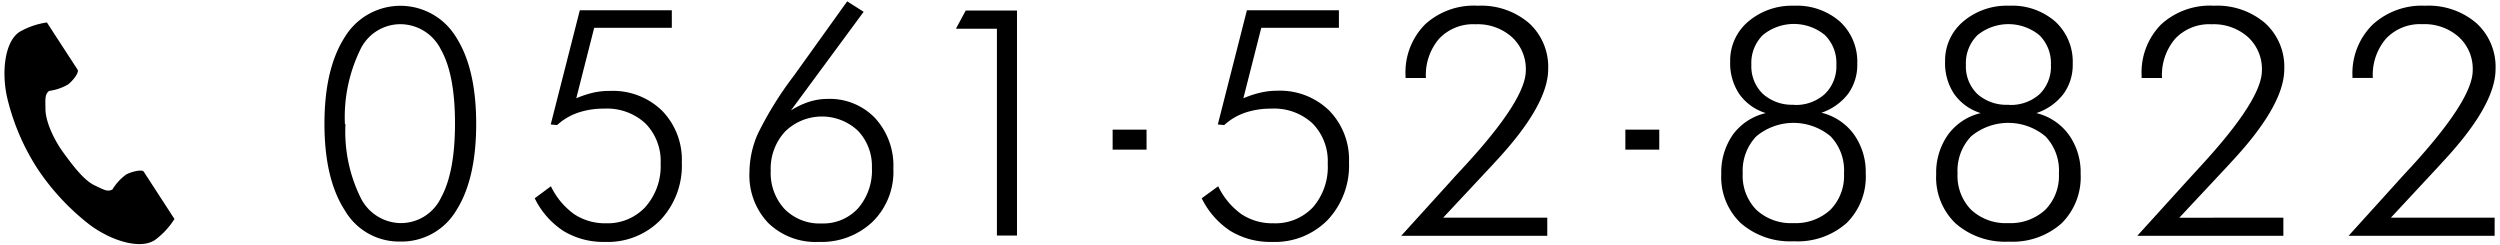
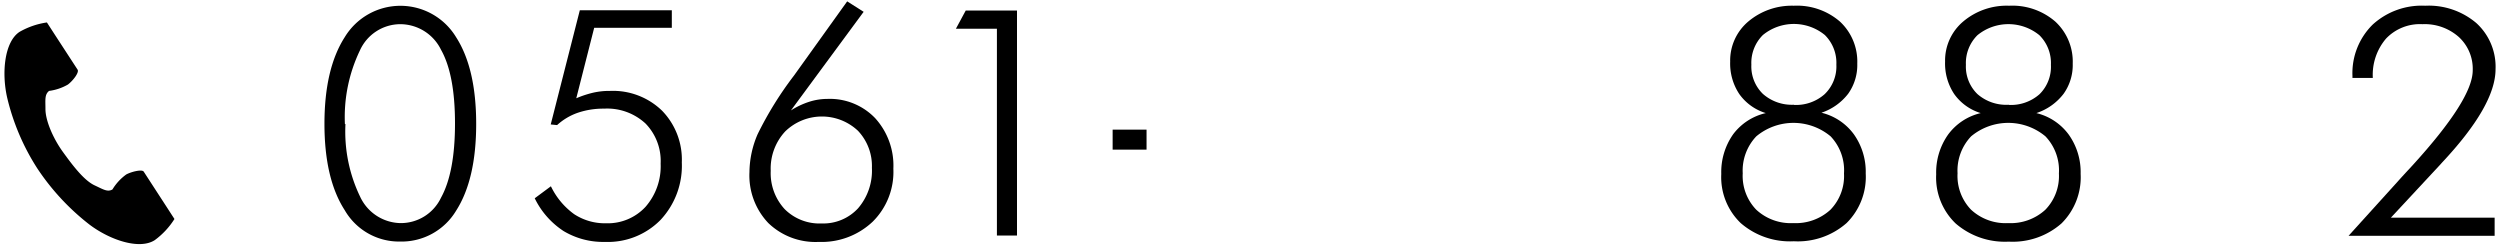
<svg xmlns="http://www.w3.org/2000/svg" viewBox="0 0 275 27">
  <defs>
    <style>.cls-1{fill:none;}</style>
  </defs>
  <title>h_tel@2x</title>
  <g id="レイヤー_2" data-name="レイヤー 2">
    <g id="contents">
-       <rect class="cls-1" width="275" height="27" />
      <path d="M44,26.57a6.9,6.9,0,0,1-6.08-3.45q-2.23-3.45-2.23-9.5t2.23-9.53a7.16,7.16,0,0,1,12.25,0q2.21,3.44,2.21,9.54t-2.21,9.55A7,7,0,0,1,44,26.57Zm-6-12.92a16.48,16.48,0,0,0,1.62,8A5,5,0,0,0,44,24.54a4.89,4.89,0,0,0,4.51-2.79q1.54-2.79,1.54-8.17T48.51,5.47A5,5,0,0,0,44,2.66a4.89,4.89,0,0,0-4.42,2.91A16.93,16.93,0,0,0,37.94,13.65Z" />
      <path d="M63.39,10.81a11.14,11.14,0,0,1,1.88-.62A8.08,8.08,0,0,1,67.1,10a7.75,7.75,0,0,1,5.73,2.18A7.71,7.71,0,0,1,75,17.86a8.72,8.72,0,0,1-2.34,6.33,8.13,8.13,0,0,1-6.12,2.42A8.48,8.48,0,0,1,62,25.42a9,9,0,0,1-3.18-3.61l1.78-1.32a8.1,8.1,0,0,0,2.56,3.07,6.16,6.16,0,0,0,3.5,1A5.66,5.66,0,0,0,71,22.76,6.77,6.77,0,0,0,72.67,18,5.9,5.9,0,0,0,71,13.58a6.21,6.21,0,0,0-4.54-1.63,8.74,8.74,0,0,0-2.89.45,6.57,6.57,0,0,0-2.29,1.36l-.7-.07,3.2-12.56H73.9V3.06H65.36Z" />
      <path d="M87,12.15a8.57,8.57,0,0,1,2-.95,6.58,6.58,0,0,1,2-.32A6.91,6.91,0,0,1,96.27,13a7.75,7.75,0,0,1,2,5.56A7.7,7.7,0,0,1,96,24.38a8.17,8.17,0,0,1-5.94,2.23,7.47,7.47,0,0,1-5.55-2.08,7.59,7.59,0,0,1-2.07-5.59,10.72,10.72,0,0,1,.9-4.18,38.59,38.59,0,0,1,4-6.45L93.19.15,95,1.3ZM84.78,18.8A5.82,5.82,0,0,0,86.31,23a5.41,5.41,0,0,0,4.08,1.58,5.2,5.2,0,0,0,4-1.67,6.35,6.35,0,0,0,1.52-4.45,5.63,5.63,0,0,0-1.54-4.08,5.79,5.79,0,0,0-8,.08A6,6,0,0,0,84.78,18.8Z" />
      <path d="M109.66,25.91V3.16h-4.51l1.08-2h5.64V25.91Z" />
      <path d="M122.39,14.26h3.73v2.2h-3.73Z" />
-       <path d="M136.77,10.81a11.18,11.18,0,0,1,1.88-.62,8.08,8.08,0,0,1,1.83-.21,7.76,7.76,0,0,1,5.73,2.18,7.71,7.71,0,0,1,2.18,5.7,8.72,8.72,0,0,1-2.34,6.33,8.13,8.13,0,0,1-6.12,2.42,8.48,8.48,0,0,1-4.56-1.19,9,9,0,0,1-3.18-3.61L134,20.49a8.11,8.11,0,0,0,2.56,3.07,6.15,6.15,0,0,0,3.5,1,5.66,5.66,0,0,0,4.38-1.78A6.77,6.77,0,0,0,146.05,18a5.9,5.9,0,0,0-1.67-4.42,6.2,6.2,0,0,0-4.54-1.63,8.75,8.75,0,0,0-2.89.45,6.56,6.56,0,0,0-2.29,1.36l-.7-.07,3.2-12.56h10.12V3.06h-8.54Z" />
-       <path d="M170.2,23.94v2H154.13L159.52,20q.56-.63,1.64-1.79,6.68-7.26,6.68-10.46a4.75,4.75,0,0,0-1.53-3.67,5.65,5.65,0,0,0-4-1.41,5.14,5.14,0,0,0-4,1.58,6.13,6.13,0,0,0-1.46,4.33h-2.24V8.34a7.5,7.5,0,0,1,2.13-5.64A7.94,7.94,0,0,1,162.56.63a8.09,8.09,0,0,1,5.63,1.91A6.5,6.5,0,0,1,170.3,7.6q0,4-5.9,10.29l-.15.17-5.5,5.88Z" />
-       <path d="M178.79,14.26h3.73v2.2h-3.73Z" />
      <path d="M194.24,12.44a5.56,5.56,0,0,1-2.92-2.1,6.06,6.06,0,0,1-1-3.57,5.61,5.61,0,0,1,2-4.41A7.41,7.41,0,0,1,197.31.63a7.21,7.21,0,0,1,5.09,1.75A6,6,0,0,1,204.3,7a5.44,5.44,0,0,1-1,3.31,6.2,6.2,0,0,1-2.94,2.09,6.22,6.22,0,0,1,3.57,2.38,7.11,7.11,0,0,1,1.3,4.3,7.14,7.14,0,0,1-2.11,5.46,8.12,8.12,0,0,1-5.8,2,8.26,8.26,0,0,1-5.84-2,7,7,0,0,1-2.14-5.4,7.22,7.22,0,0,1,1.3-4.36A6.21,6.21,0,0,1,194.24,12.44Zm3,12.1a5.64,5.64,0,0,0,4.1-1.46,5.31,5.31,0,0,0,1.5-4A5.42,5.42,0,0,0,201.37,15a6.38,6.38,0,0,0-8.18,0,5.47,5.47,0,0,0-1.49,4.06,5.35,5.35,0,0,0,1.48,4A5.58,5.58,0,0,0,197.28,24.54Zm.07-13a4.75,4.75,0,0,0,3.4-1.18A4.23,4.23,0,0,0,202,7.11a4.3,4.3,0,0,0-1.27-3.26,5.38,5.38,0,0,0-6.81,0,4.31,4.31,0,0,0-1.27,3.26,4.21,4.21,0,0,0,1.27,3.22A4.81,4.81,0,0,0,197.35,11.52Z" />
      <path d="M217.88,12.44a5.56,5.56,0,0,1-2.92-2.1,6.06,6.06,0,0,1-1-3.57,5.61,5.61,0,0,1,2-4.41A7.41,7.41,0,0,1,221,.63a7.21,7.21,0,0,1,5.09,1.75A6,6,0,0,1,228,7a5.44,5.44,0,0,1-1,3.31A6.2,6.2,0,0,1,224,12.44a6.22,6.22,0,0,1,3.57,2.38,7.11,7.11,0,0,1,1.3,4.3,7.14,7.14,0,0,1-2.11,5.46,8.12,8.12,0,0,1-5.8,2,8.26,8.26,0,0,1-5.84-2,7,7,0,0,1-2.14-5.4,7.22,7.22,0,0,1,1.3-4.36A6.21,6.21,0,0,1,217.88,12.44Zm3,12.1a5.64,5.64,0,0,0,4.1-1.46,5.31,5.31,0,0,0,1.5-4A5.42,5.42,0,0,0,225,15a6.38,6.38,0,0,0-8.18,0,5.47,5.47,0,0,0-1.49,4.06,5.35,5.35,0,0,0,1.48,4A5.58,5.58,0,0,0,220.93,24.54Zm.07-13a4.75,4.75,0,0,0,3.4-1.18,4.23,4.23,0,0,0,1.25-3.23,4.3,4.3,0,0,0-1.27-3.26,5.38,5.38,0,0,0-6.81,0,4.31,4.31,0,0,0-1.27,3.26,4.21,4.21,0,0,0,1.27,3.22A4.81,4.81,0,0,0,221,11.52Z" />
-       <path d="M251.17,23.94v2H235.1L240.49,20l1.64-1.79q6.68-7.26,6.68-10.46a4.76,4.76,0,0,0-1.53-3.67,5.66,5.66,0,0,0-4-1.41,5.15,5.15,0,0,0-4,1.58,6.13,6.13,0,0,0-1.46,4.33h-2.24V8.34a7.5,7.5,0,0,1,2.13-5.64A7.94,7.94,0,0,1,243.53.63a8.09,8.09,0,0,1,5.63,1.91,6.5,6.5,0,0,1,2.11,5.07q0,4-5.9,10.29l-.15.17-5.5,5.88Z" />
      <path d="M274.41,23.94v2H258.34L263.72,20q.56-.63,1.64-1.79Q272,10.93,272,7.74a4.75,4.75,0,0,0-1.53-3.67,5.66,5.66,0,0,0-4-1.41,5.15,5.15,0,0,0-4,1.58,6.13,6.13,0,0,0-1.46,4.33h-2.24V8.34A7.5,7.5,0,0,1,261,2.7,8,8,0,0,1,266.77.63a8.08,8.08,0,0,1,5.63,1.91,6.5,6.5,0,0,1,2.11,5.07q0,4-5.9,10.29l-.15.17L263,23.94Z" />
      <path d="M2.16,3.5C.49,4.58.16,8,.79,10.75A25,25,0,0,0,4.1,18.52a26,26,0,0,0,5.75,6.19c2.27,1.71,5.51,2.79,7.18,1.7a8.49,8.49,0,0,0,2.16-2.32l-.9-1.39-2.48-3.82c-.18-.28-1.34,0-1.92.31a5.58,5.58,0,0,0-1.52,1.65c-.54.31-1,0-1.94-.44C9.26,19.87,8,18.21,6.91,16.7S5,13.25,5,12c0-1-.11-1.59.4-2A5.58,5.58,0,0,0,7.47,9.3C8,8.9,8.72,8,8.54,7.67L6.06,3.86l-.9-1.39A8.49,8.49,0,0,0,2.16,3.5Z" />
    </g>
  </g>
</svg>